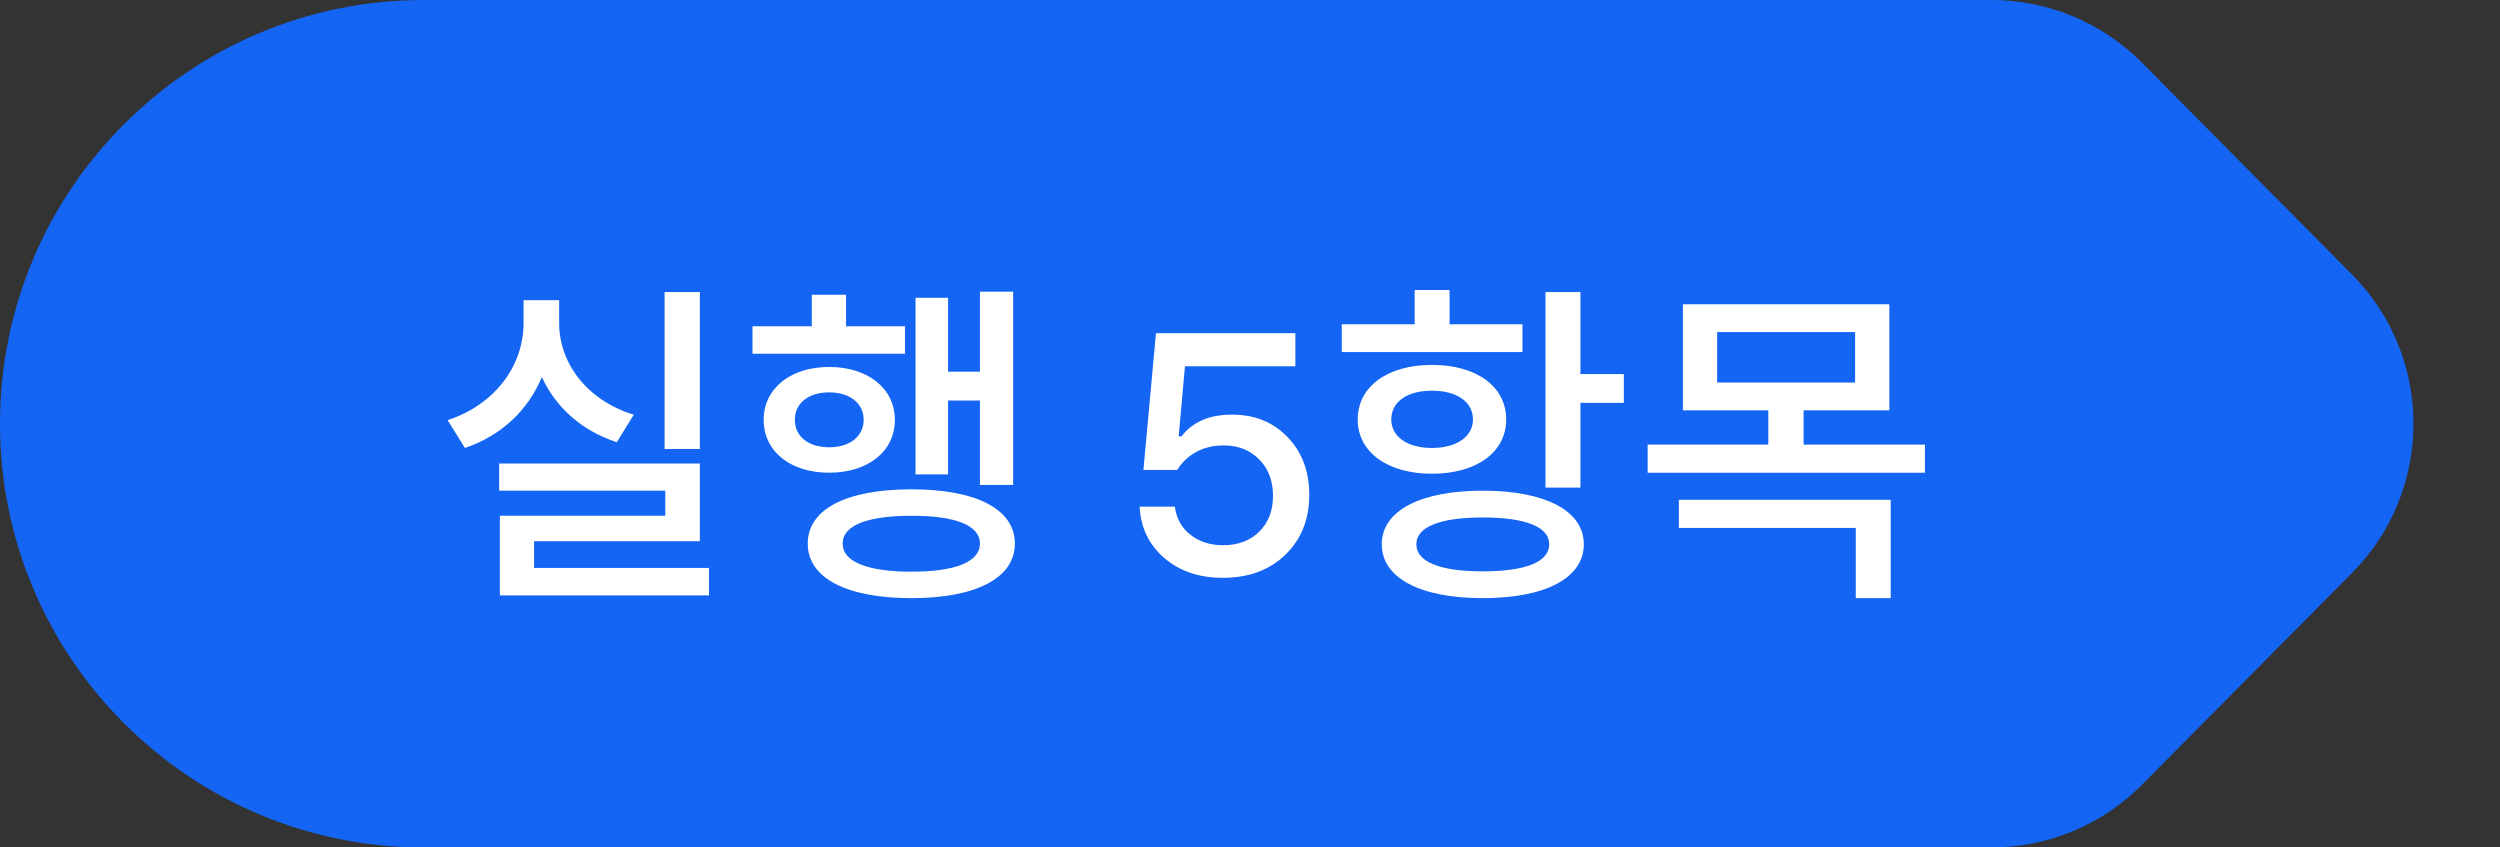
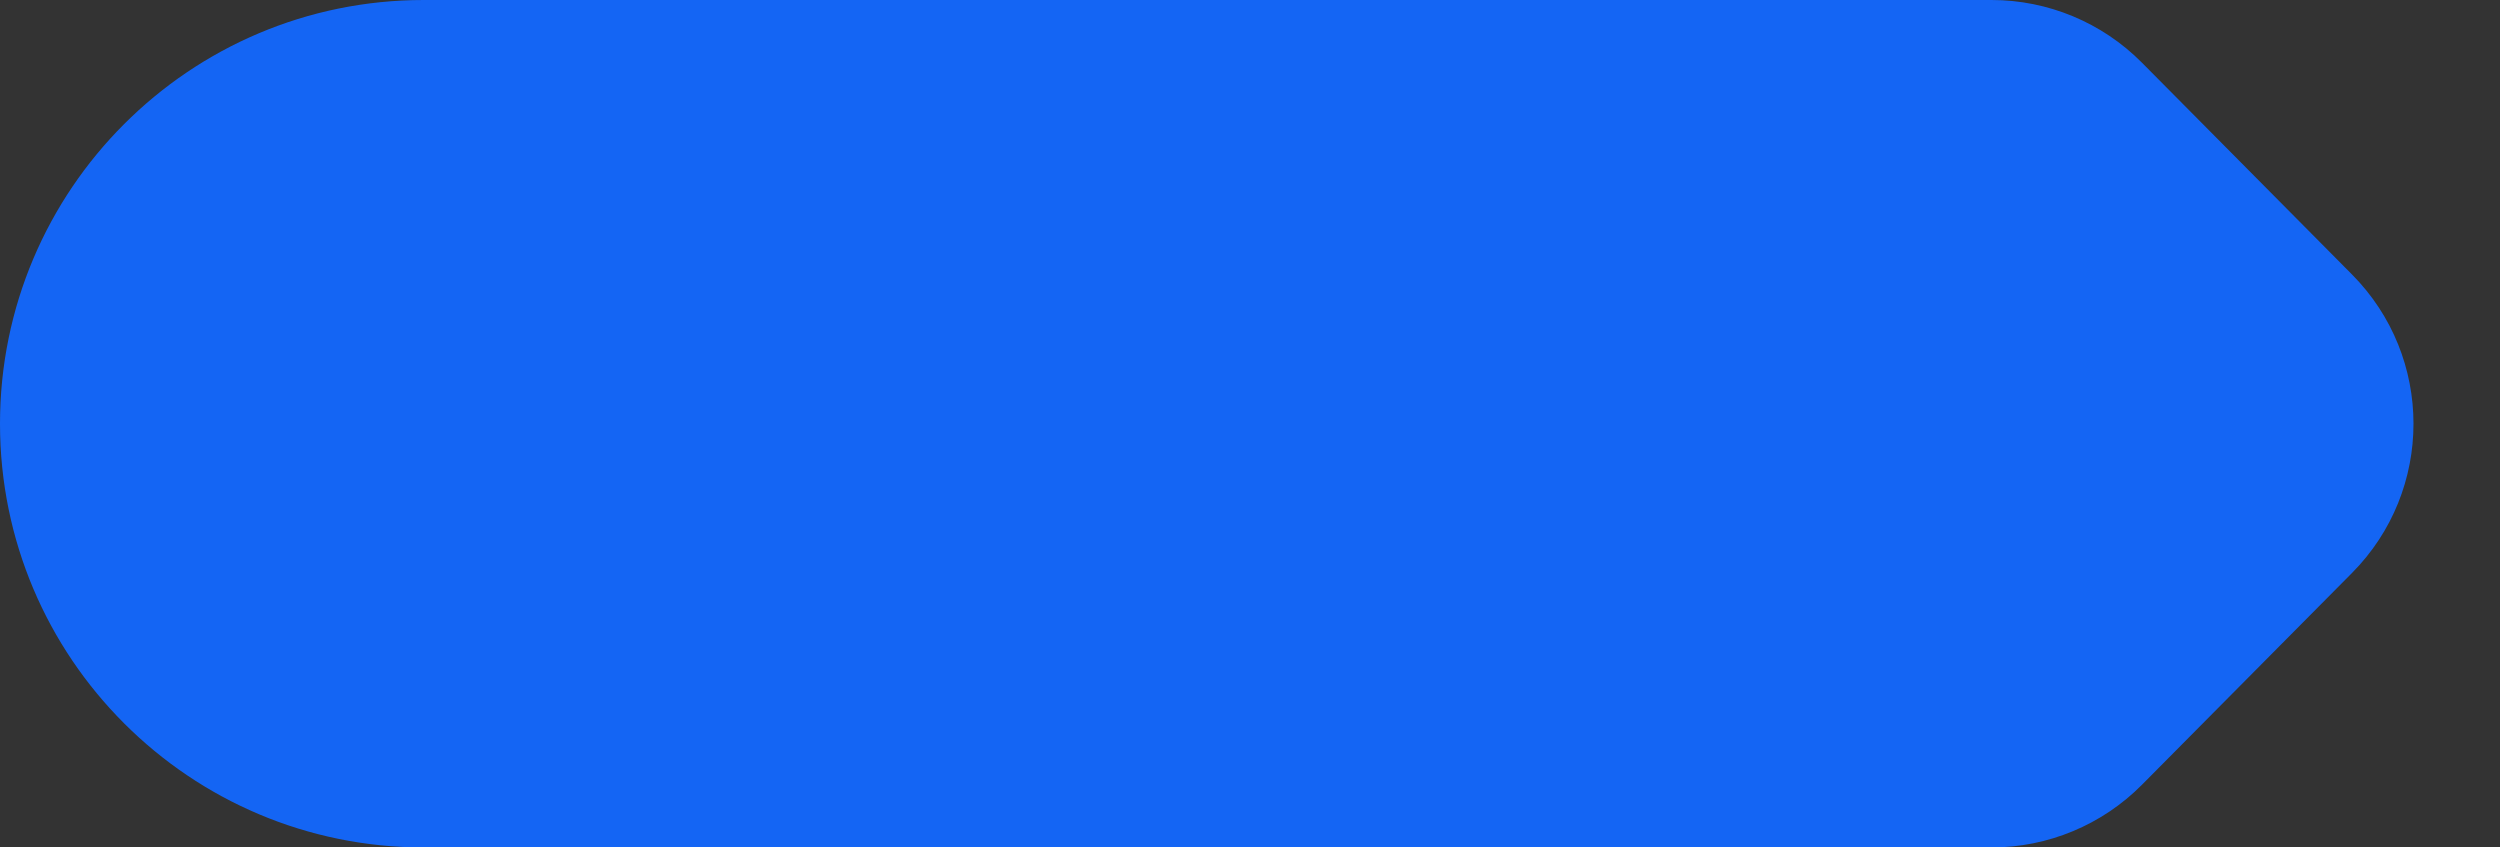
<svg xmlns="http://www.w3.org/2000/svg" width="118" height="40" viewBox="0 0 118 40" fill="none">
  <rect x="0" y="0" width="118" height="40" fill="#333333" stroke="none" />
  <path d="M0 20C0 8.954 8.954 0 20 0H93.999C96.665 0 99.222 1.065 101.099 2.958L111.017 12.958C114.883 16.857 114.883 23.143 111.017 27.042L101.099 37.042C99.222 38.935 96.665 40 93.999 40H20C8.954 40 0 31.046 0 20Z" fill="#1465F4" />
-   <path d="M33.032 13.784H31.369V21.192H33.032V13.784ZM29.913 19.576C27.689 18.888 26.392 17.128 26.392 15.256V14.168H24.712V15.256C24.712 17.208 23.416 19.08 21.128 19.832L21.945 21.144C23.689 20.552 24.921 19.352 25.576 17.8C26.233 19.224 27.448 20.328 29.113 20.872L29.913 19.576ZM25.209 26.808V25.544H33.032V21.88H23.561V23.16H31.401V24.344H23.593V28.104H33.465V26.808H25.209ZM44.749 18.904H46.253V22.888H47.821V13.768H46.253V17.544H44.749V14.056H43.213V22.392H44.749V18.904ZM42.717 15.4H39.933V13.912H38.317V15.4H35.517V16.696H42.717V15.4ZM37.517 19.816C37.517 19.032 38.157 18.52 39.133 18.52C40.109 18.52 40.765 19.032 40.765 19.816C40.765 20.6 40.109 21.112 39.133 21.112C38.157 21.112 37.517 20.6 37.517 19.816ZM42.237 19.816C42.237 18.328 40.957 17.32 39.133 17.32C37.325 17.32 36.045 18.328 36.045 19.816C36.045 21.32 37.325 22.312 39.133 22.312C40.957 22.312 42.237 21.32 42.237 19.816ZM43.021 26.984C40.957 26.984 39.773 26.52 39.773 25.656C39.773 24.792 40.957 24.344 43.021 24.344C45.101 24.344 46.253 24.792 46.253 25.656C46.253 26.52 45.101 26.984 43.021 26.984ZM43.021 23.096C39.965 23.096 38.125 24.024 38.125 25.656C38.125 27.288 39.965 28.232 43.021 28.232C46.061 28.232 47.901 27.288 47.901 25.656C47.901 24.024 46.061 23.096 43.021 23.096ZM57.719 27.273C56.599 27.273 55.677 26.961 54.953 26.336C54.229 25.711 53.841 24.904 53.789 23.914H55.453C55.521 24.461 55.763 24.901 56.18 25.234C56.596 25.568 57.115 25.734 57.734 25.734C58.438 25.734 59.005 25.521 59.438 25.094C59.87 24.667 60.086 24.102 60.086 23.398C60.086 22.695 59.87 22.125 59.438 21.688C59.005 21.245 58.445 21.023 57.758 21.023C57.279 21.023 56.849 21.125 56.469 21.328C56.089 21.531 55.789 21.815 55.57 22.18H53.969L54.562 15.727H61.141V17.289H55.93L55.633 20.594H55.766C56.297 19.912 57.091 19.57 58.148 19.57C59.221 19.57 60.096 19.924 60.773 20.633C61.456 21.336 61.797 22.242 61.797 23.352C61.797 24.518 61.419 25.463 60.664 26.188C59.914 26.912 58.932 27.273 57.719 27.273ZM71.86 15.304H68.42V13.688H66.772V15.304H63.332V16.616H71.86V15.304ZM65.668 19.8C65.668 18.952 66.436 18.44 67.588 18.44C68.74 18.44 69.524 18.952 69.524 19.8C69.524 20.616 68.74 21.144 67.588 21.144C66.436 21.144 65.668 20.616 65.668 19.8ZM71.092 19.8C71.092 18.232 69.684 17.224 67.588 17.224C65.508 17.224 64.084 18.232 64.084 19.8C64.084 21.352 65.508 22.36 67.588 22.36C69.684 22.36 71.092 21.352 71.092 19.8ZM69.988 26.968C68.004 26.968 66.852 26.536 66.852 25.688C66.852 24.856 68.004 24.424 69.988 24.424C71.972 24.424 73.124 24.856 73.124 25.688C73.124 26.536 71.972 26.968 69.988 26.968ZM69.988 23.16C67.044 23.16 65.22 24.104 65.22 25.688C65.22 27.288 67.044 28.232 69.988 28.232C72.932 28.232 74.756 27.288 74.756 25.688C74.756 24.104 72.932 23.16 69.988 23.16ZM74.596 17.656V13.784H72.948V23.016H74.596V19.016H76.644V17.656H74.596ZM79.241 24.92H87.593V28.232H89.241V23.592H79.241V24.92ZM81.049 15.672H87.561V18.056H81.049V15.672ZM85.129 20.984V19.368H89.177V14.36H79.433V19.368H83.465V20.984H77.769V22.312H90.857V20.984H85.129Z" fill="white" />
</svg>